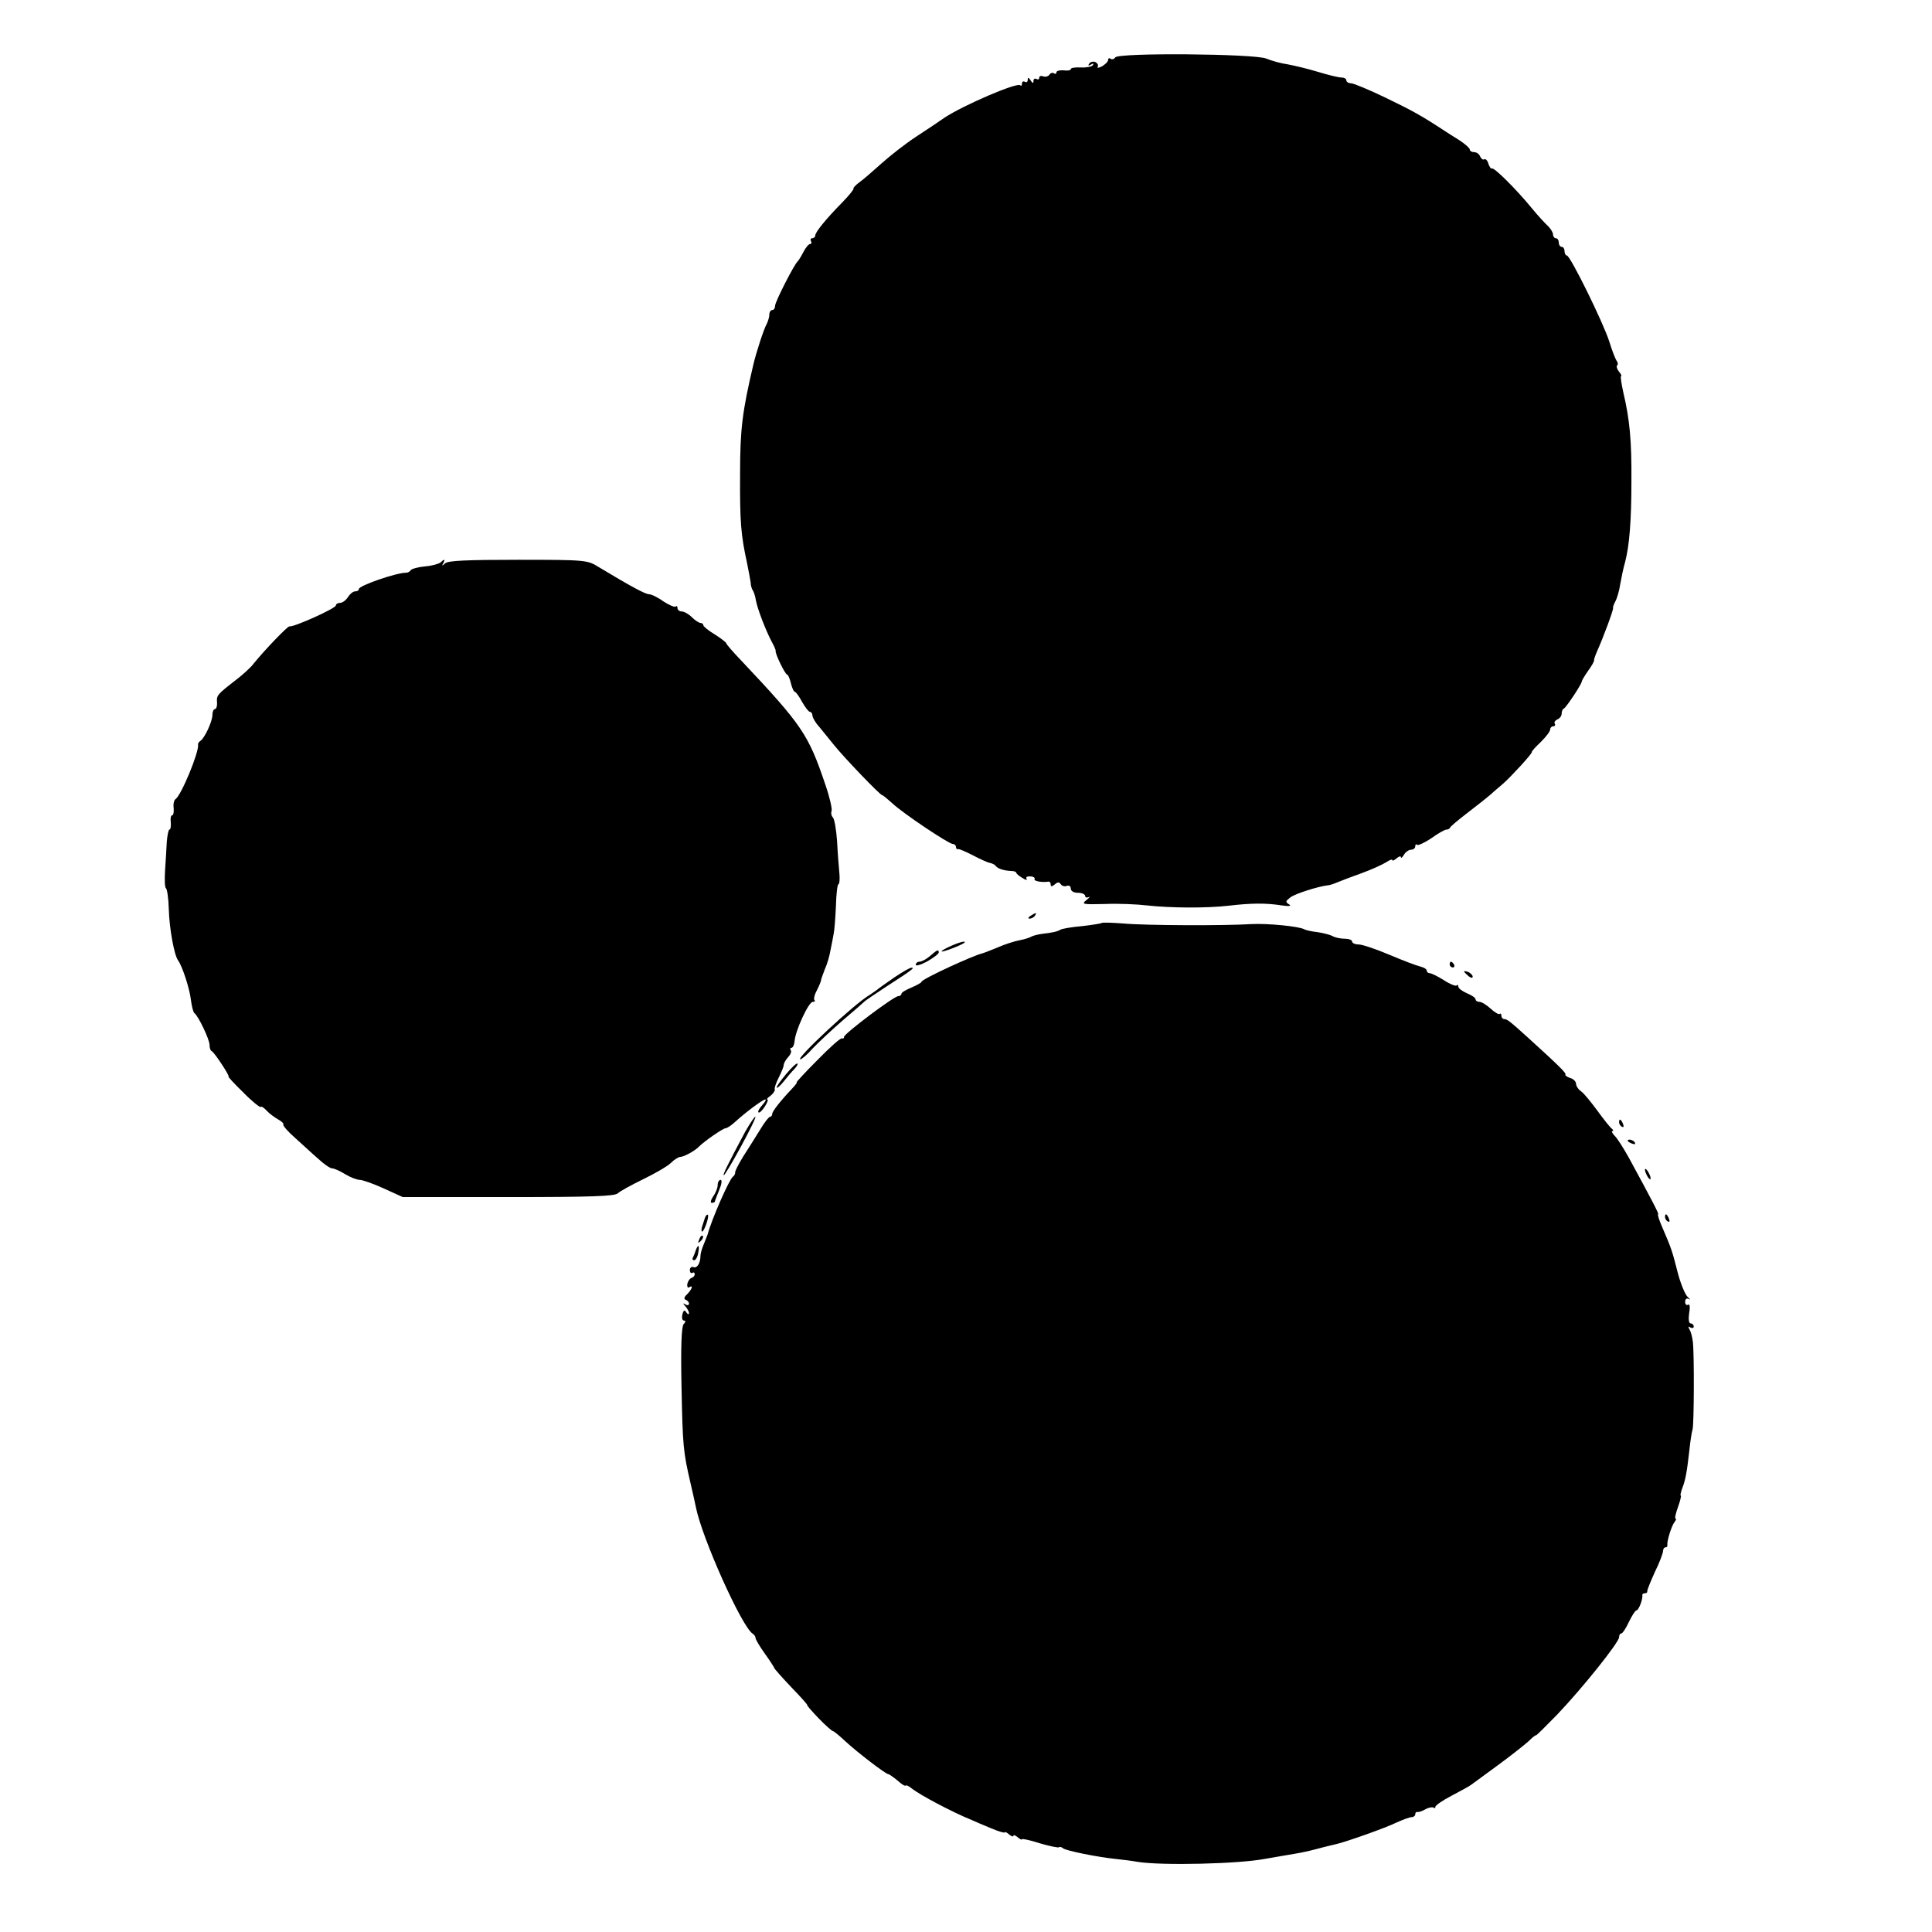
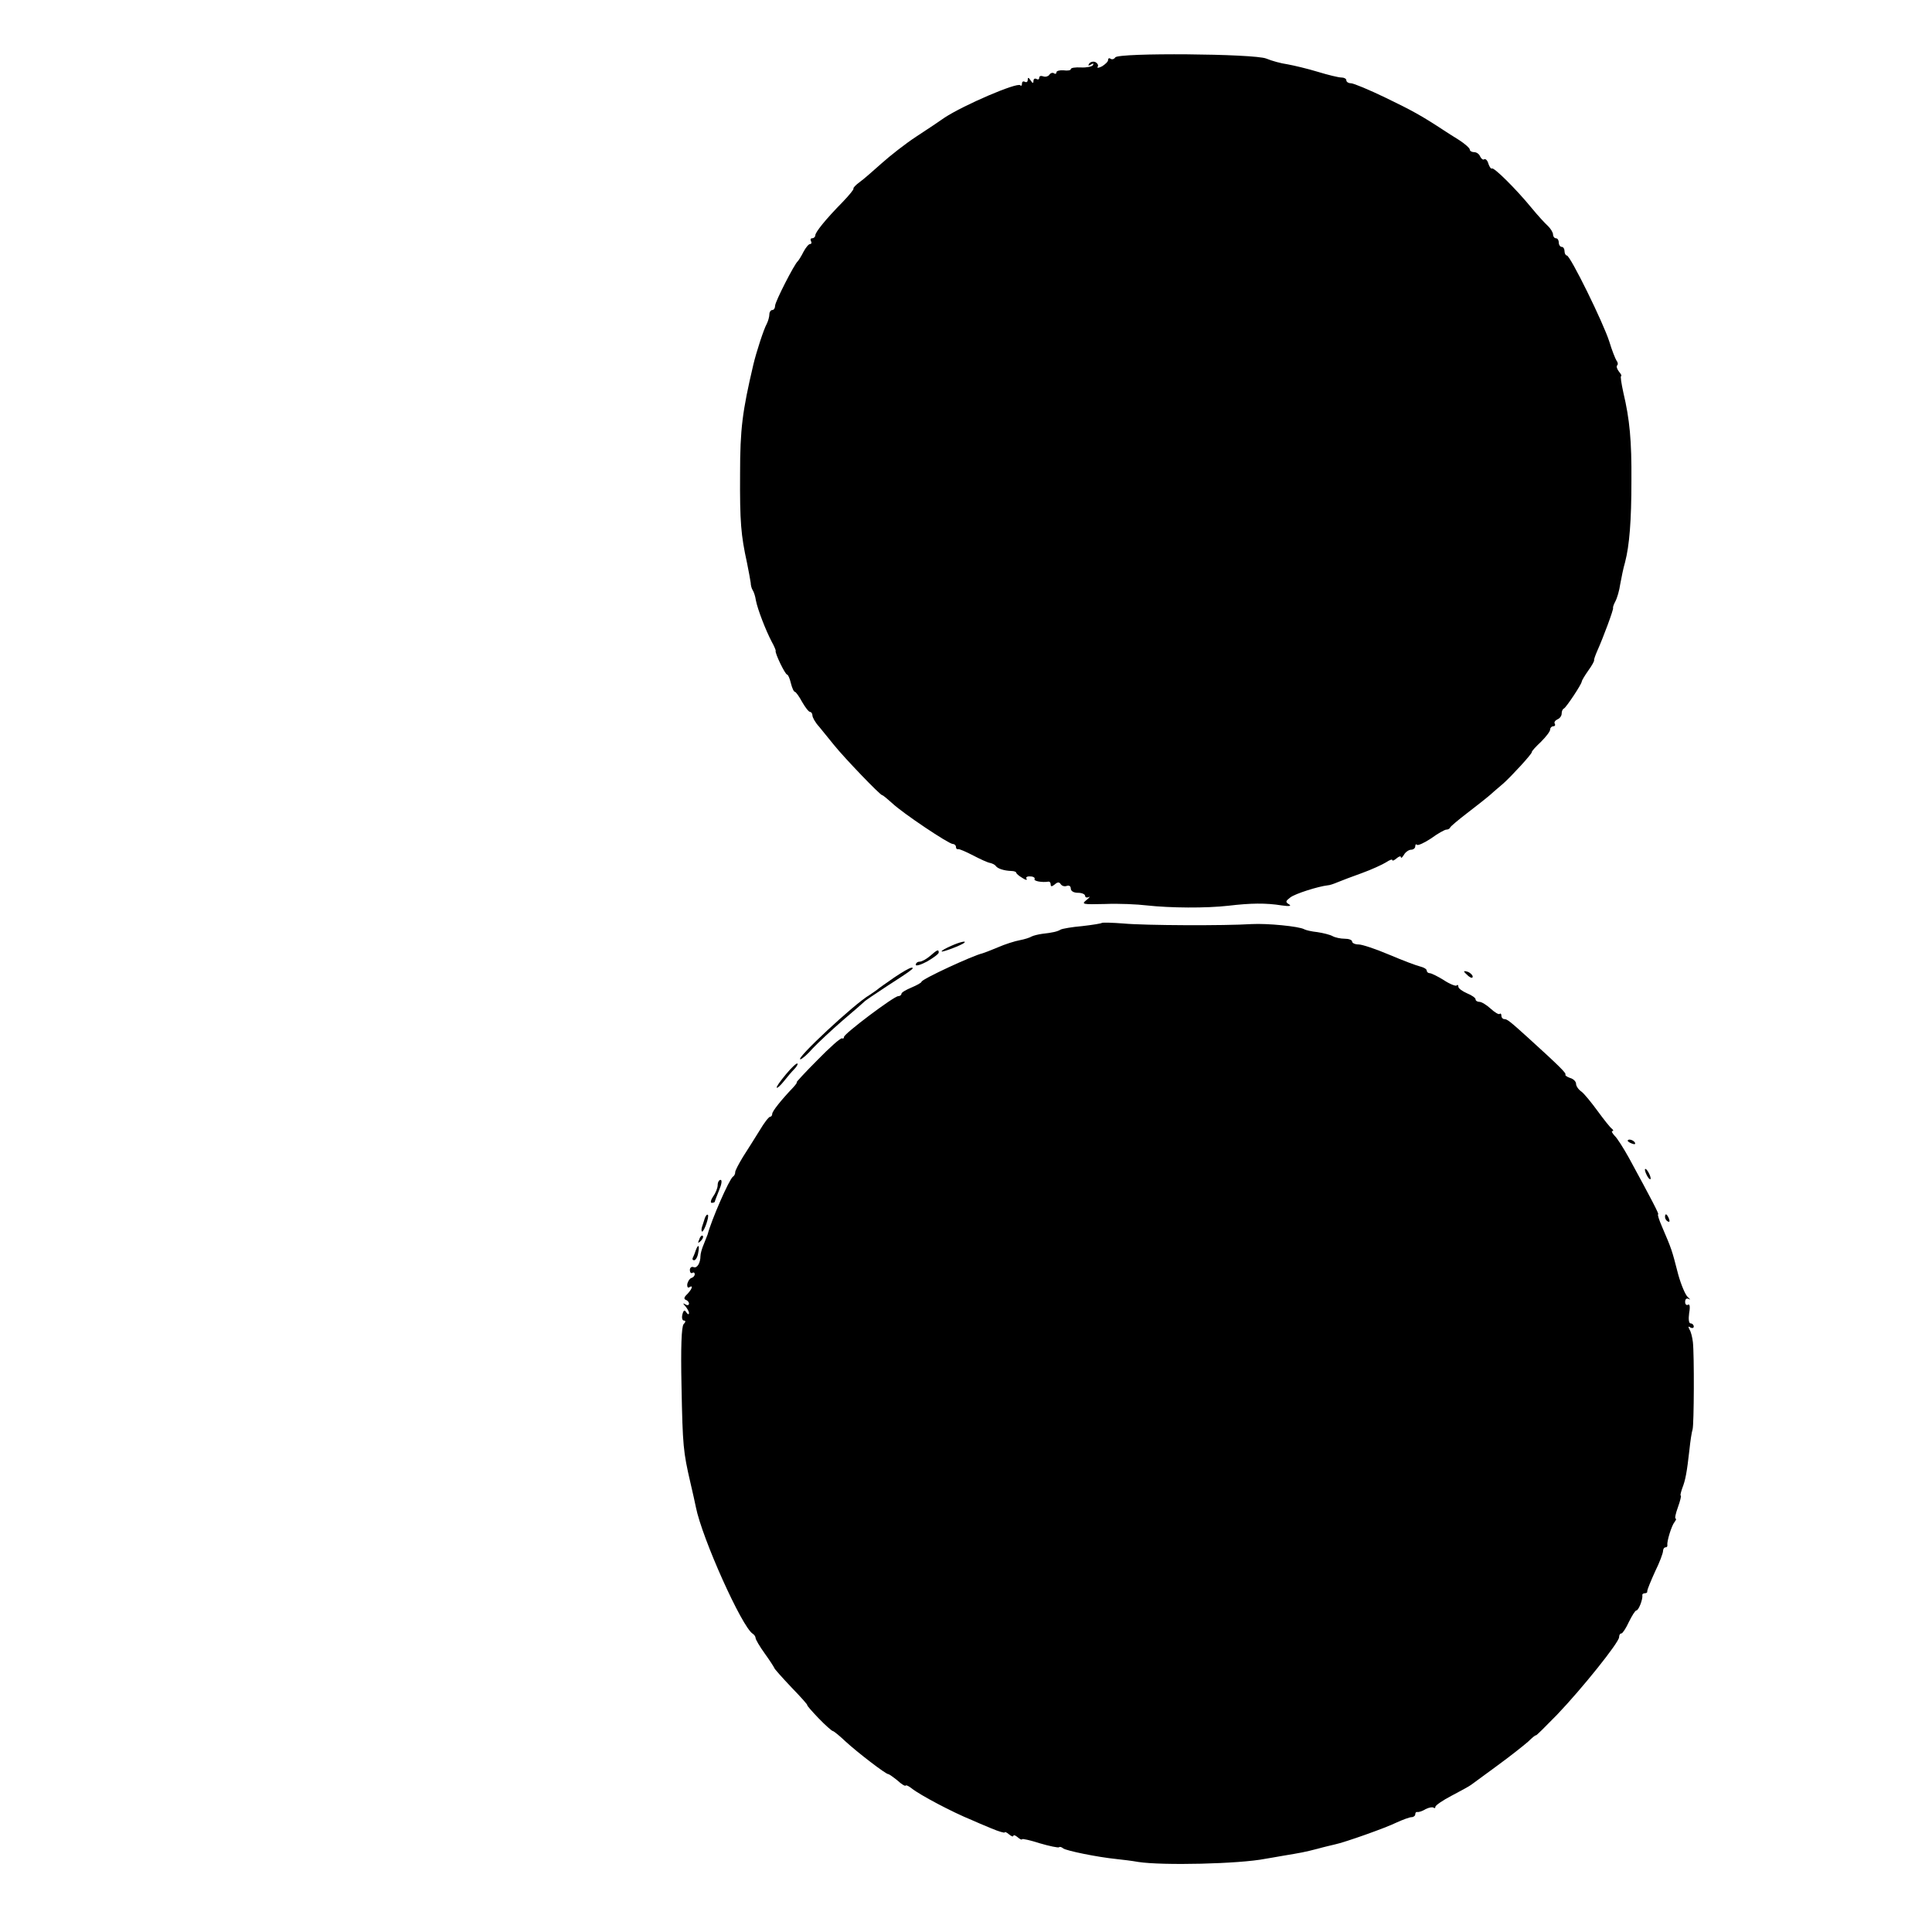
<svg xmlns="http://www.w3.org/2000/svg" version="1.0" width="673pt" height="673pt" viewBox="0 0 673 673" preserveAspectRatio="xMidYMid meet">
  <g transform="translate(0,673) scale(0.1,-0.1)" fill="#000000" stroke="none">
    <path d="M3885 6530 c-4 -6 -11 -8 -16 -5 -5 4 -9 2 -9 -4 0 -6 -10 -15 -21 -22 -12 -6 -19 -7 -15 -1 3 5 -1 12 -9 16 -8 3 -17 0 -21 -6 -5 -7 -2 -8 6 -3 8 5 11 4 7 -2 -3 -5 -22 -9 -41 -8 -20 1 -36 -1 -36 -6 0 -4 -11 -6 -25 -4 -14 1 -25 -2 -25 -7 0 -5 -4 -7 -9 -3 -5 3 -13 0 -16 -6 -4 -5 -13 -8 -21 -5 -8 3 -14 1 -14 -5 0 -6 -4 -7 -10 -4 -5 3 -10 0 -10 -7 0 -9 -3 -9 -10 2 -7 11 -10 11 -10 2 0 -7 -4 -10 -10 -7 -5 3 -10 1 -10 -6 0 -7 -3 -10 -6 -6 -11 11 -197 -69 -264 -113 -14 -10 -57 -39 -97 -65 -40 -26 -94 -69 -122 -94 -28 -25 -62 -55 -76 -65 -14 -10 -24 -21 -22 -23 2 -2 -14 -22 -37 -46 -61 -62 -96 -106 -96 -117 0 -5 -5 -10 -11 -10 -5 0 -7 -4 -4 -10 3 -5 2 -10 -3 -10 -5 0 -15 -12 -23 -27 -8 -16 -17 -30 -20 -33 -12 -10 -79 -141 -79 -155 0 -8 -4 -15 -10 -15 -5 0 -10 -7 -10 -15 0 -8 -4 -23 -9 -33 -10 -17 -37 -100 -47 -143 -38 -162 -46 -223 -46 -379 -1 -169 3 -214 24 -310 6 -30 12 -62 13 -70 0 -8 3 -20 7 -26 4 -6 9 -21 11 -35 6 -32 35 -106 55 -144 9 -16 15 -31 14 -32 -4 -6 33 -83 40 -83 3 0 9 -13 13 -30 4 -16 10 -30 14 -30 3 0 15 -16 25 -35 11 -19 23 -35 28 -35 4 0 8 -6 8 -12 0 -7 10 -25 23 -39 12 -15 36 -44 52 -64 36 -45 161 -175 168 -175 3 0 18 -13 35 -28 37 -35 197 -142 211 -142 6 0 11 -5 11 -10 0 -6 3 -9 8 -8 4 1 27 -9 52 -22 25 -13 51 -25 59 -26 8 -2 17 -6 20 -11 7 -9 28 -16 54 -17 9 0 17 -3 17 -6 0 -3 9 -11 21 -18 12 -8 18 -9 15 -3 -4 5 2 9 13 8 11 0 17 -5 15 -9 -5 -7 26 -13 49 -9 4 0 7 -4 7 -10 0 -8 4 -8 14 0 10 9 16 9 21 1 4 -6 13 -9 21 -6 8 3 14 -1 14 -9 0 -9 10 -15 25 -15 14 0 25 -5 25 -11 0 -5 6 -7 13 -4 6 4 3 -1 -8 -10 -19 -15 -15 -16 65 -14 47 2 112 -1 145 -5 82 -9 206 -10 285 -1 76 9 129 10 185 1 27 -4 35 -2 25 4 -13 8 -12 11 5 24 17 13 96 38 130 42 6 0 21 5 35 11 14 6 52 20 85 32 33 12 70 29 83 37 12 8 22 12 22 8 0 -4 7 -1 15 6 8 7 15 9 15 4 0 -5 5 -1 11 9 5 9 17 17 24 17 8 0 15 5 15 12 0 6 3 9 6 5 4 -3 26 7 50 23 23 17 47 30 52 30 6 0 12 3 14 8 2 4 28 26 58 49 30 23 67 52 82 65 14 13 35 30 45 39 27 24 100 103 99 109 -1 3 14 19 32 36 17 17 32 36 32 43 0 6 5 11 11 11 5 0 8 4 5 9 -3 5 1 11 9 15 8 3 15 12 15 20 0 8 3 16 8 18 8 4 62 85 62 94 0 3 10 20 22 37 13 18 22 34 21 37 -1 3 5 19 12 35 19 42 57 144 54 147 -1 2 2 12 8 23 6 11 14 38 17 60 4 22 11 57 17 77 15 58 22 143 22 283 1 140 -6 214 -28 307 -7 32 -11 58 -8 58 3 0 0 7 -7 15 -7 9 -10 18 -7 22 4 3 3 11 -2 17 -4 6 -16 36 -25 66 -21 66 -136 300 -148 300 -4 0 -8 7 -8 15 0 8 -4 15 -10 15 -5 0 -10 7 -10 15 0 8 -4 15 -10 15 -5 0 -10 6 -10 13 0 7 -8 20 -17 29 -10 9 -36 37 -58 64 -55 67 -132 143 -138 137 -3 -2 -8 5 -12 16 -3 12 -10 19 -15 16 -4 -3 -10 2 -14 10 -3 8 -12 15 -21 15 -8 0 -15 4 -15 9 0 5 -17 20 -37 33 -20 12 -44 28 -52 33 -79 52 -112 70 -203 114 -58 28 -113 51 -122 51 -9 0 -16 5 -16 10 0 6 -8 10 -17 10 -10 0 -47 9 -83 20 -36 11 -83 22 -105 26 -22 3 -55 12 -74 20 -41 17 -516 21 -526 4z" />
-     <path d="M1535 4771 c-6 -5 -30 -12 -54 -14 -23 -2 -46 -8 -50 -13 -3 -5 -10 -9 -16 -9 -35 0 -165 -45 -165 -57 0 -5 -6 -8 -13 -8 -7 0 -18 -9 -25 -20 -7 -11 -19 -20 -27 -20 -8 0 -15 -4 -15 -9 0 -10 -146 -76 -162 -73 -6 1 -85 -81 -124 -129 -10 -14 -39 -40 -64 -59 -63 -49 -66 -52 -64 -77 1 -13 -3 -23 -7 -23 -5 0 -9 -9 -9 -20 0 -23 -27 -81 -42 -91 -5 -3 -9 -9 -8 -13 4 -25 -59 -178 -79 -190 -5 -4 -8 -17 -6 -31 1 -14 -1 -25 -5 -25 -5 0 -7 -11 -5 -25 1 -14 -1 -25 -5 -25 -3 0 -7 -19 -9 -42 -1 -24 -4 -69 -6 -100 -2 -32 -1 -60 3 -62 4 -2 9 -35 10 -73 2 -69 19 -160 32 -178 16 -22 41 -101 45 -138 3 -22 8 -43 12 -46 14 -10 53 -92 53 -111 0 -10 3 -20 8 -22 9 -4 64 -88 58 -88 -3 0 20 -25 51 -55 30 -31 58 -53 61 -51 3 3 12 -3 21 -13 9 -10 27 -23 39 -30 13 -7 21 -15 19 -18 -3 -3 15 -24 40 -46 26 -23 62 -57 82 -74 19 -18 41 -33 48 -33 7 0 27 -9 45 -20 18 -11 41 -20 51 -20 9 0 47 -13 84 -30 l66 -30 368 0 c290 0 370 3 381 13 7 7 47 29 88 49 41 20 85 45 97 57 12 12 27 21 33 21 12 0 51 21 65 36 19 19 84 64 93 64 5 0 20 10 34 23 35 32 95 77 104 77 4 0 -1 -9 -11 -20 -10 -11 -16 -22 -13 -25 3 -3 13 6 22 20 9 14 13 25 9 25 -4 0 1 6 11 13 9 7 16 17 15 22 -2 6 5 24 14 42 9 18 17 37 17 43 0 6 7 18 15 27 8 8 13 19 10 24 -4 5 -2 9 2 9 5 0 10 11 11 24 3 37 49 136 63 136 7 0 10 3 6 6 -3 4 0 19 9 35 8 16 14 31 14 34 0 3 6 20 13 38 8 17 17 48 20 67 4 19 9 45 11 57 3 13 6 56 8 98 1 41 5 75 9 75 3 0 5 17 3 38 -2 20 -6 70 -8 111 -3 41 -9 78 -15 84 -5 5 -7 15 -4 23 2 7 -7 48 -22 91 -59 175 -81 207 -292 431 -29 30 -53 58 -53 61 0 3 -18 17 -40 31 -22 13 -40 28 -40 32 0 4 -4 8 -10 8 -5 0 -19 9 -30 20 -11 11 -27 20 -35 20 -8 0 -15 5 -15 12 0 6 -3 9 -6 5 -4 -3 -23 5 -43 18 -19 14 -42 25 -50 25 -13 0 -65 28 -176 95 -39 24 -44 25 -280 25 -179 0 -244 -3 -254 -12 -11 -10 -13 -10 -7 0 8 14 4 16 -9 3z" />
-     <path d="M3590 3540 c-9 -6 -10 -10 -3 -10 6 0 15 5 18 10 8 12 4 12 -15 0z" />
    <path d="M3838 3515 c-2 -2 -33 -7 -68 -11 -36 -3 -69 -9 -75 -12 -11 -7 -29 -11 -65 -15 -14 -2 -30 -6 -36 -9 -6 -4 -25 -10 -41 -13 -17 -3 -52 -14 -77 -25 -26 -11 -50 -20 -54 -21 -32 -7 -212 -90 -212 -99 0 -3 -16 -12 -35 -20 -19 -8 -35 -17 -35 -22 0 -4 -5 -8 -11 -8 -15 0 -189 -131 -189 -142 0 -5 -3 -7 -7 -5 -5 2 -43 -32 -85 -75 -43 -43 -75 -78 -73 -78 3 0 -3 -8 -12 -18 -42 -44 -73 -83 -73 -92 0 -5 -3 -10 -7 -10 -5 0 -21 -21 -37 -48 -16 -26 -42 -67 -58 -92 -15 -25 -28 -49 -27 -54 0 -5 -3 -12 -8 -15 -13 -9 -75 -151 -88 -201 -1 -3 -7 -18 -13 -33 -7 -16 -12 -34 -12 -42 0 -25 -12 -44 -24 -39 -7 3 -13 -2 -13 -10 0 -8 4 -13 9 -10 4 3 8 1 8 -5 0 -5 -5 -11 -12 -13 -6 -2 -12 -12 -14 -21 -1 -9 2 -15 7 -11 15 9 10 -6 -7 -24 -11 -10 -13 -17 -5 -20 6 -2 11 -8 11 -13 0 -6 -6 -7 -12 -3 -10 6 -10 4 0 -7 6 -7 12 -18 12 -23 0 -6 -4 -5 -9 2 -6 10 -10 9 -14 -7 -3 -12 0 -21 5 -21 7 0 7 -5 -1 -13 -7 -10 -10 -78 -7 -218 4 -206 6 -226 31 -334 8 -33 16 -71 19 -85 21 -107 160 -417 198 -441 5 -3 10 -10 10 -15 0 -5 14 -29 32 -54 18 -25 32 -47 33 -50 0 -3 27 -33 60 -68 33 -34 58 -62 55 -62 -2 0 15 -20 39 -45 24 -25 47 -45 50 -45 3 0 23 -16 44 -36 40 -37 140 -114 149 -114 3 0 17 -10 32 -22 14 -13 27 -21 29 -18 1 3 11 -2 21 -10 29 -23 140 -82 209 -110 11 -5 41 -18 68 -29 26 -11 47 -17 47 -14 0 3 7 0 15 -7 8 -7 15 -9 15 -5 0 4 7 2 15 -5 8 -7 15 -10 15 -7 0 3 28 -3 62 -14 34 -10 64 -16 67 -14 2 3 9 1 15 -4 11 -8 117 -30 186 -37 19 -2 53 -6 75 -10 84 -13 352 -7 443 11 11 2 37 6 58 10 66 11 78 13 124 25 25 7 52 13 60 15 34 7 178 58 214 76 22 10 46 19 53 19 7 0 13 5 13 10 0 6 3 9 8 8 4 -1 17 3 28 10 12 6 24 8 28 5 3 -3 6 -2 6 3 0 5 26 23 57 39 32 17 62 33 68 38 5 4 46 34 90 66 44 32 92 70 108 84 15 15 27 24 27 22 0 -3 33 30 74 72 87 91 216 252 216 270 0 7 3 13 8 13 4 0 16 18 26 40 11 22 22 40 26 40 8 0 23 39 21 53 -1 4 3 7 9 7 6 0 9 3 8 8 0 4 12 34 27 67 16 32 28 65 28 72 0 7 4 13 9 13 4 0 7 3 6 8 -2 12 14 66 25 80 5 6 7 12 4 12 -4 0 0 18 8 40 8 22 12 40 10 40 -3 0 0 11 5 26 11 28 16 54 25 134 3 30 8 62 11 71 5 18 6 260 1 304 -2 17 -7 37 -12 44 -5 10 -4 12 3 7 7 -4 12 -2 12 3 0 6 -5 11 -11 11 -6 0 -8 14 -5 36 4 22 2 33 -4 29 -5 -3 -10 1 -10 10 0 10 5 14 13 10 6 -4 5 -1 -4 7 -8 7 -23 42 -33 78 -23 89 -22 86 -57 168 -10 23 -16 42 -13 42 4 0 -22 50 -102 197 -19 34 -41 69 -50 77 -8 9 -12 16 -7 16 4 0 3 4 -2 8 -6 4 -28 32 -50 62 -22 30 -47 61 -57 68 -10 7 -18 19 -18 27 0 7 -9 17 -21 20 -11 4 -18 9 -16 12 4 4 -22 30 -131 129 -63 57 -72 64 -82 64 -5 0 -10 5 -10 12 0 6 -3 9 -6 6 -3 -3 -17 5 -31 18 -14 13 -32 24 -39 24 -8 0 -14 4 -14 9 0 5 -13 14 -30 21 -16 7 -30 17 -30 23 0 6 -3 8 -6 4 -3 -3 -24 5 -45 19 -21 13 -43 24 -49 24 -5 0 -10 4 -10 9 0 5 -10 11 -22 14 -13 3 -61 21 -108 41 -47 20 -95 36 -107 36 -13 0 -23 5 -23 10 0 6 -12 10 -26 10 -14 0 -33 4 -42 9 -9 5 -33 11 -53 14 -20 2 -41 7 -46 10 -17 10 -128 21 -183 18 -94 -6 -371 -5 -446 2 -39 3 -73 4 -76 2z" />
    <path d="M3313 3435 c-18 -8 -33 -16 -33 -19 0 -5 71 22 79 30 9 8 -15 3 -46 -11z" />
    <path d="M3240 3400 c-13 -11 -29 -20 -37 -20 -7 0 -13 -5 -13 -11 0 -5 18 0 40 12 22 13 40 26 40 31 0 12 -5 10 -30 -12z" />
-     <path d="M5050 3370 c0 -5 5 -10 11 -10 5 0 7 5 4 10 -3 6 -8 10 -11 10 -2 0 -4 -4 -4 -10z" />
    <path d="M3115 3325 c-27 -19 -55 -38 -60 -43 -6 -4 -18 -13 -26 -18 -51 -29 -260 -224 -241 -224 5 0 25 17 43 38 19 20 66 64 104 97 39 33 72 62 75 65 3 4 39 28 80 55 84 54 99 65 85 64 -6 0 -32 -15 -60 -34z" />
    <path d="M5100 3346 c0 -2 7 -9 15 -16 9 -7 15 -8 15 -2 0 5 -7 12 -15 16 -8 3 -15 4 -15 2z" />
    <path d="M2738 2988 c-20 -24 -35 -45 -32 -47 2 -2 13 8 25 23 11 14 27 33 36 42 8 8 13 17 11 19 -3 3 -21 -14 -40 -37z" />
-     <path d="M2596 2788 c-62 -116 -78 -149 -75 -152 2 -2 29 43 60 100 31 57 54 104 50 104 -3 0 -19 -24 -35 -52z" />
-     <path d="M5640 2821 c0 -6 4 -13 10 -16 6 -3 7 1 4 9 -7 18 -14 21 -14 7z" />
    <path d="M5670 2756 c0 -2 7 -7 16 -10 8 -3 12 -2 9 4 -6 10 -25 14 -25 6z" />
    <path d="M5730 2655 c0 -5 5 -17 10 -25 5 -8 10 -10 10 -5 0 6 -5 17 -10 25 -5 8 -10 11 -10 5z" />
    <path d="M2500 2602 c0 -10 -7 -28 -16 -40 -8 -12 -10 -22 -5 -22 6 0 11 2 11 4 0 2 7 20 15 40 9 21 11 36 5 36 -5 0 -10 -8 -10 -18z" />
    <path d="M2455 2486 c-3 -9 -7 -23 -10 -31 -2 -8 -2 -15 1 -15 7 0 25 52 20 58 -3 3 -8 -3 -11 -12z" />
    <path d="M5800 2491 c0 -6 4 -13 10 -16 6 -3 7 1 4 9 -7 18 -14 21 -14 7z" />
    <path d="M2436 2413 c-6 -14 -5 -15 5 -6 7 7 10 15 7 18 -3 3 -9 -2 -12 -12z" />
    <path d="M2423 2373 c-3 -10 -8 -21 -10 -25 -2 -5 0 -8 5 -8 5 0 12 11 14 25 6 29 0 33 -9 8z" />
  </g>
</svg>